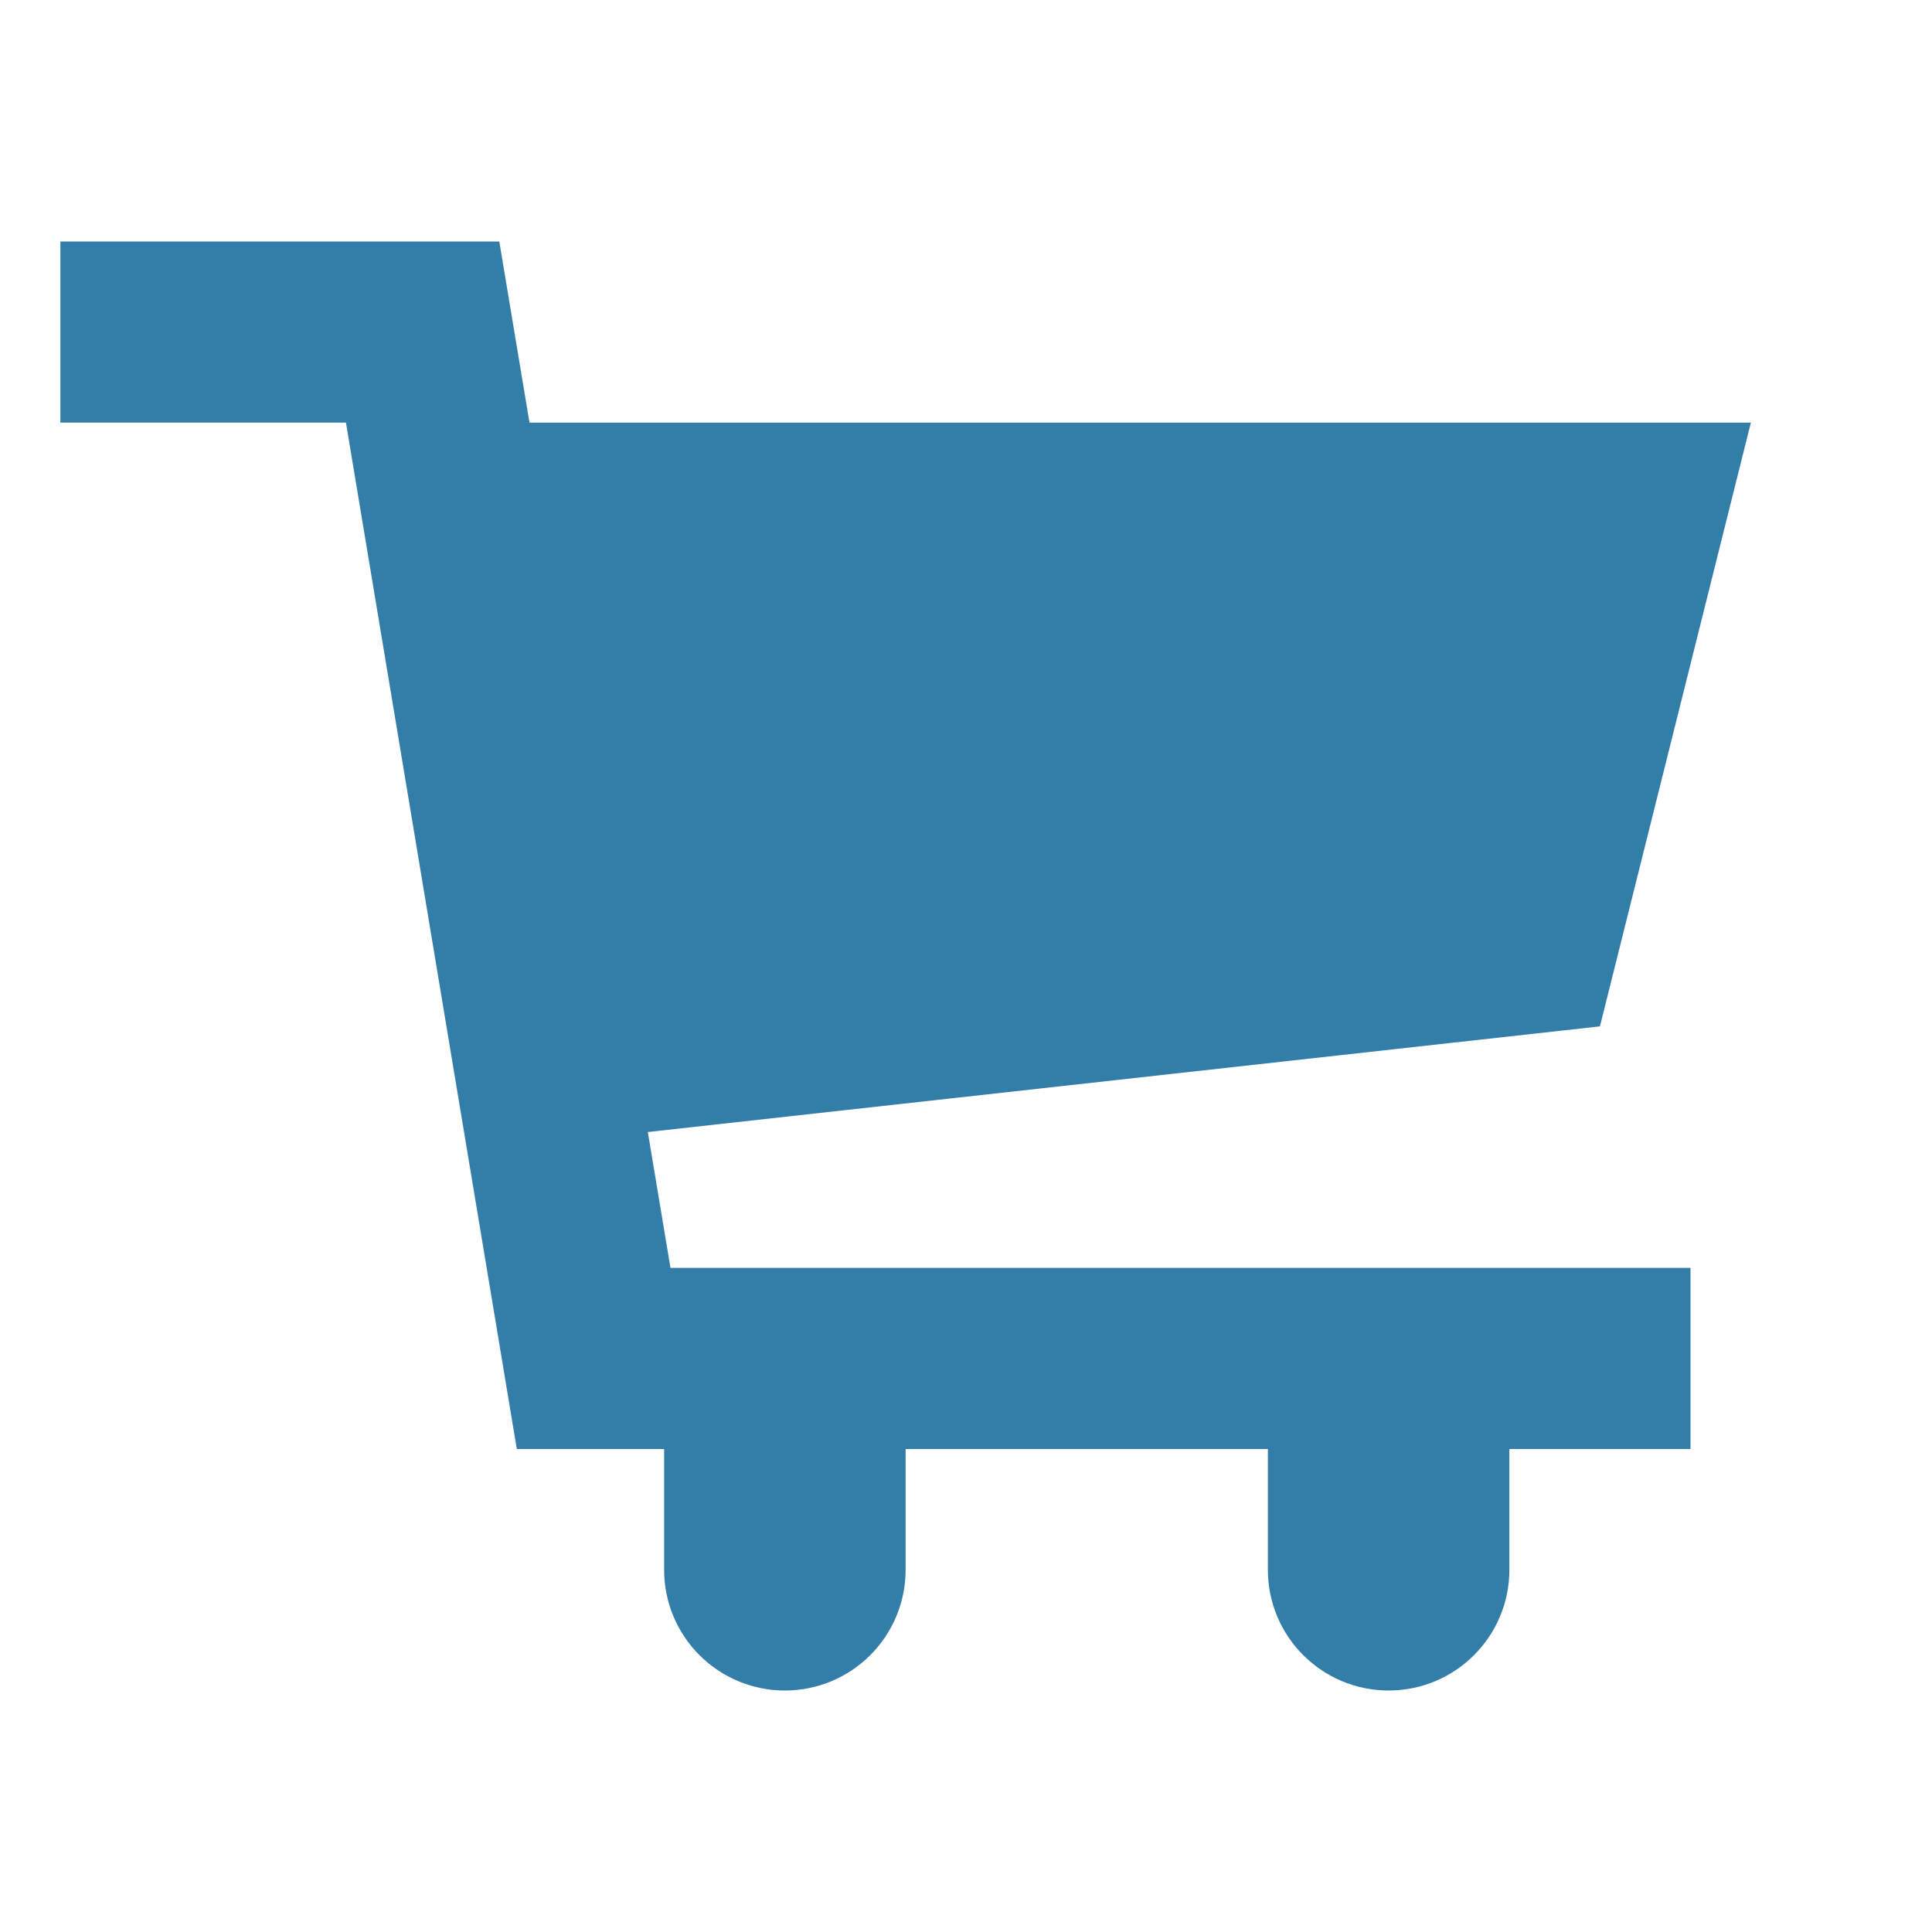
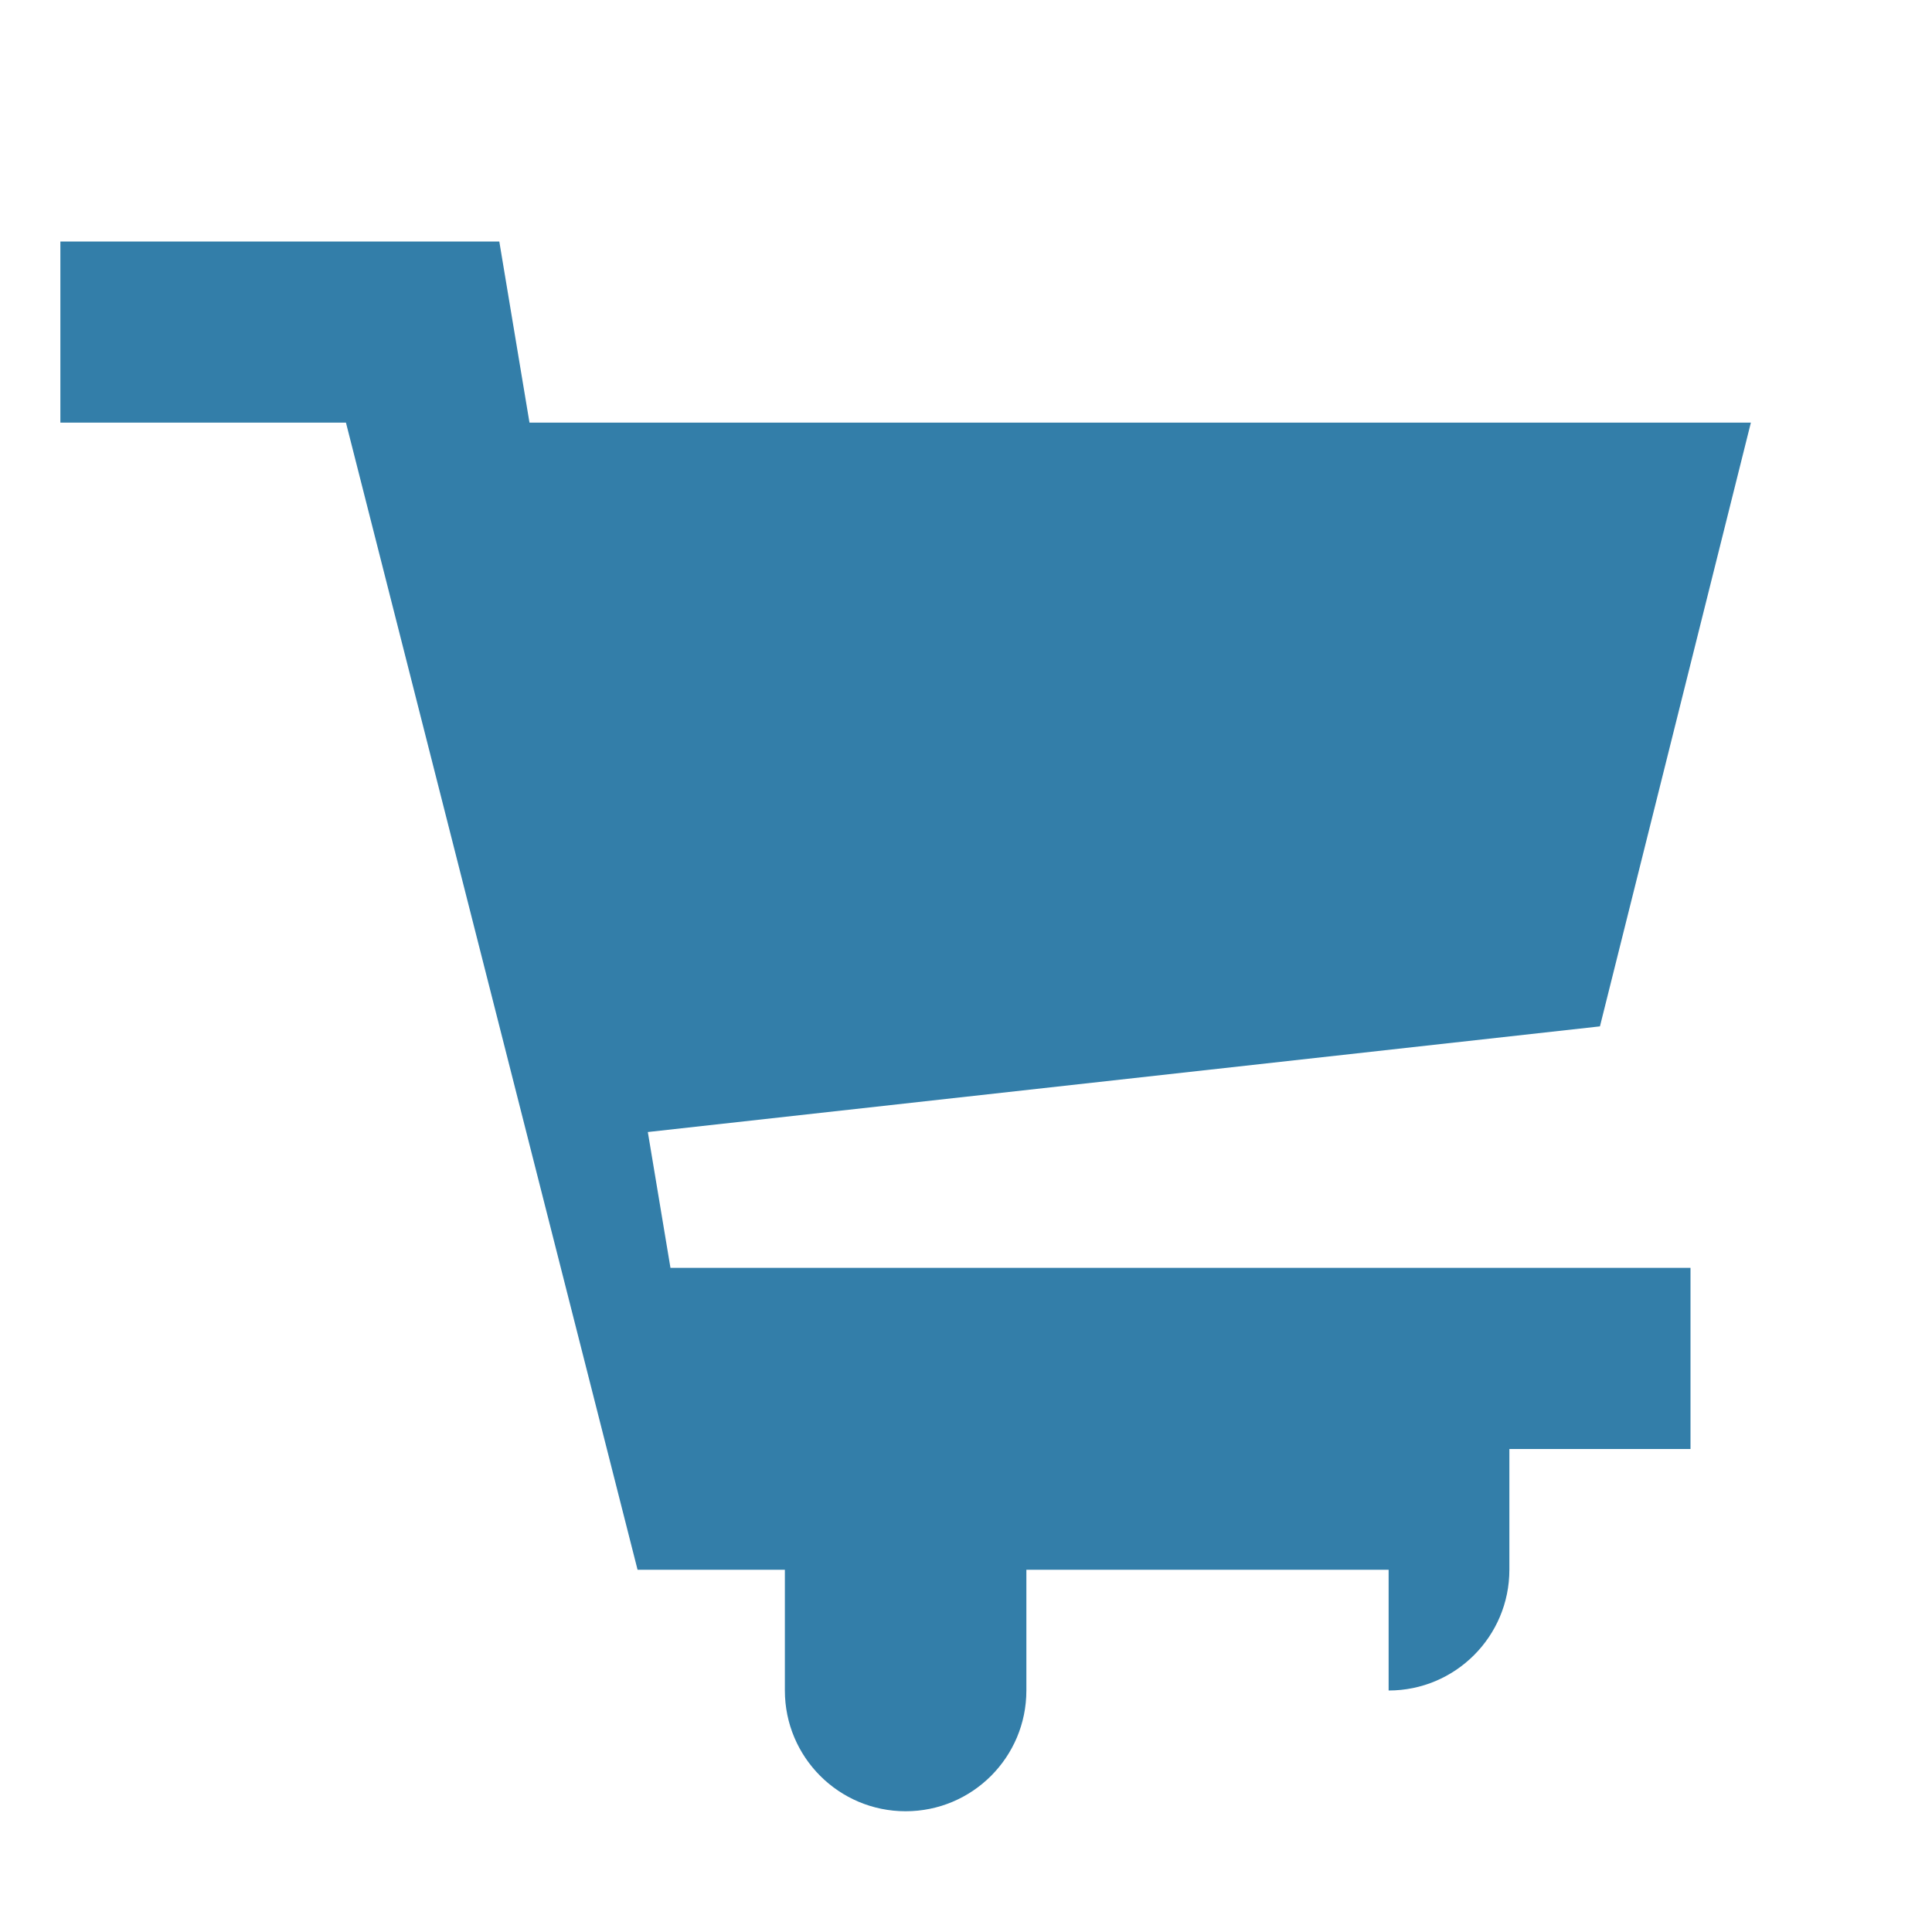
<svg xmlns="http://www.w3.org/2000/svg" viewBox="0 0 64 64">
  <defs fill="#337ea9" />
-   <path d="m22.21,42h33.79v6h-6v4c0,2.21-1.79,4-4,4s-4-1.79-4-4v-4h-12v4c0,2.21-1.79,4-4,4s-4-1.79-4-4v-4h-4.88L11.46,14H2v-6h14.54l1,6h40.46l-5,20-31.54,3.5.75,4.5Z" fill="#337ea9" />
+   <path d="m22.21,42h33.79v6h-6v4c0,2.21-1.79,4-4,4v-4h-12v4c0,2.21-1.79,4-4,4s-4-1.79-4-4v-4h-4.88L11.46,14H2v-6h14.54l1,6h40.46l-5,20-31.54,3.5.75,4.5Z" fill="#337ea9" />
</svg>